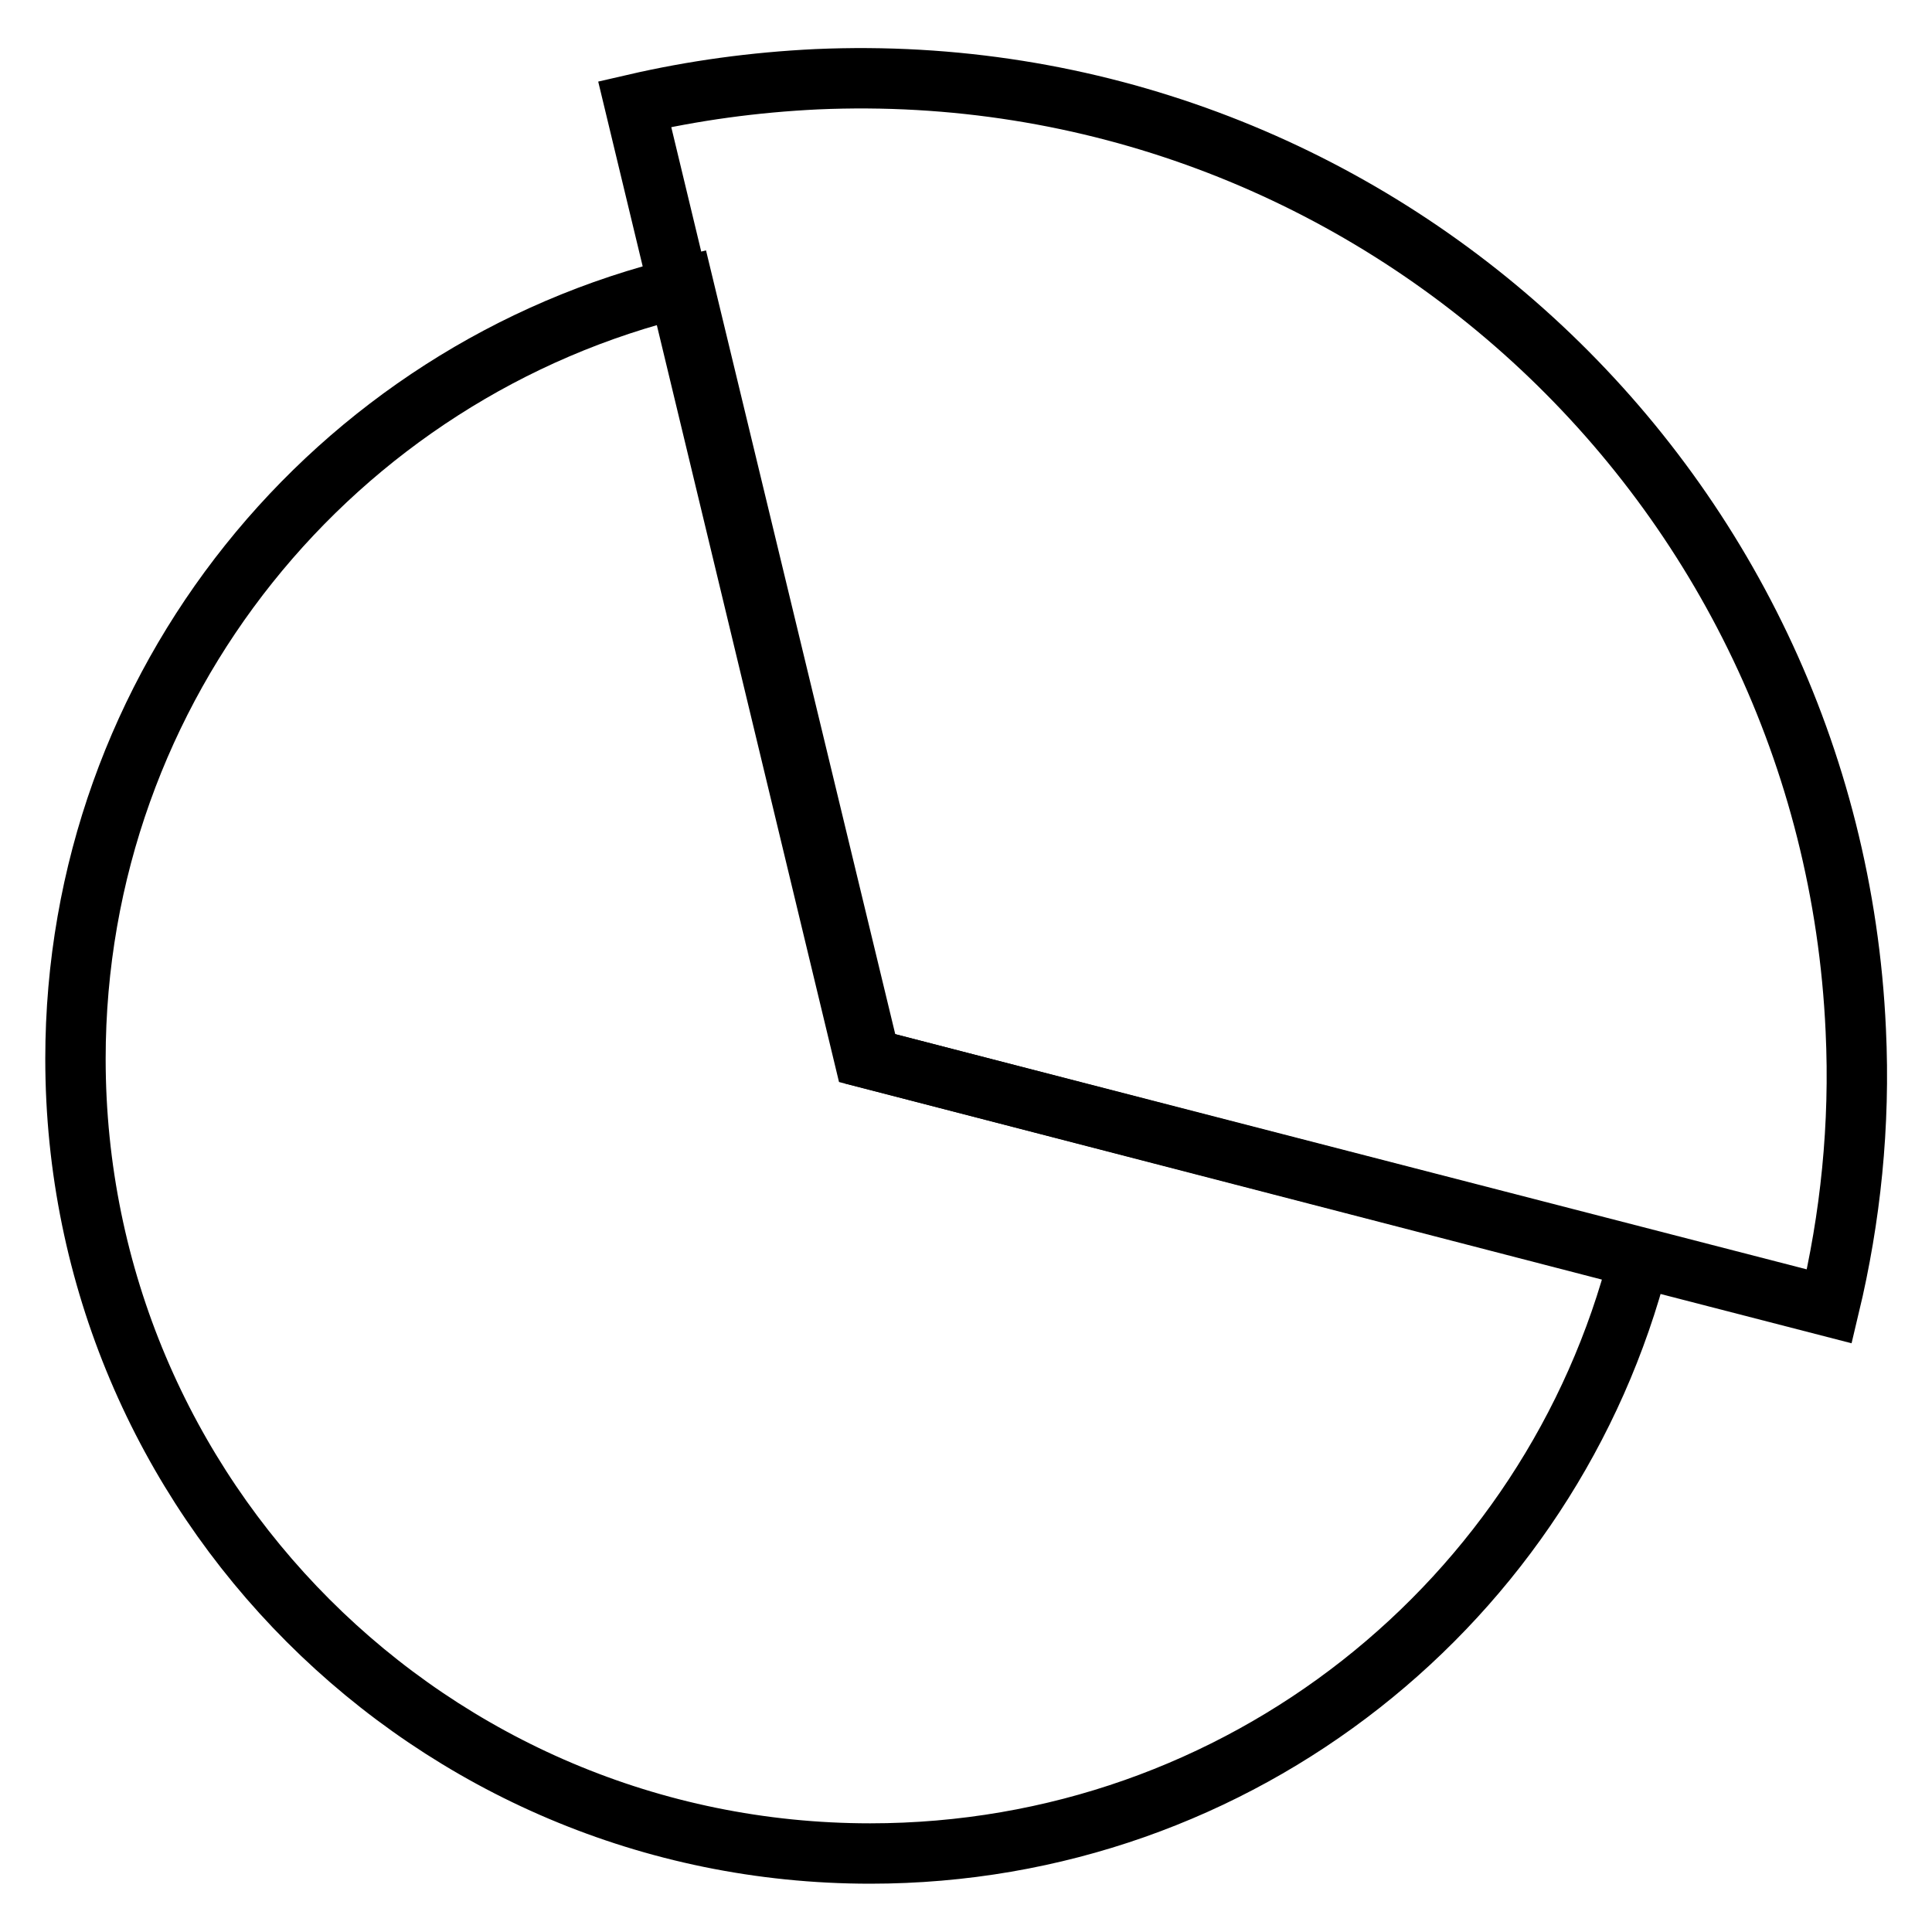
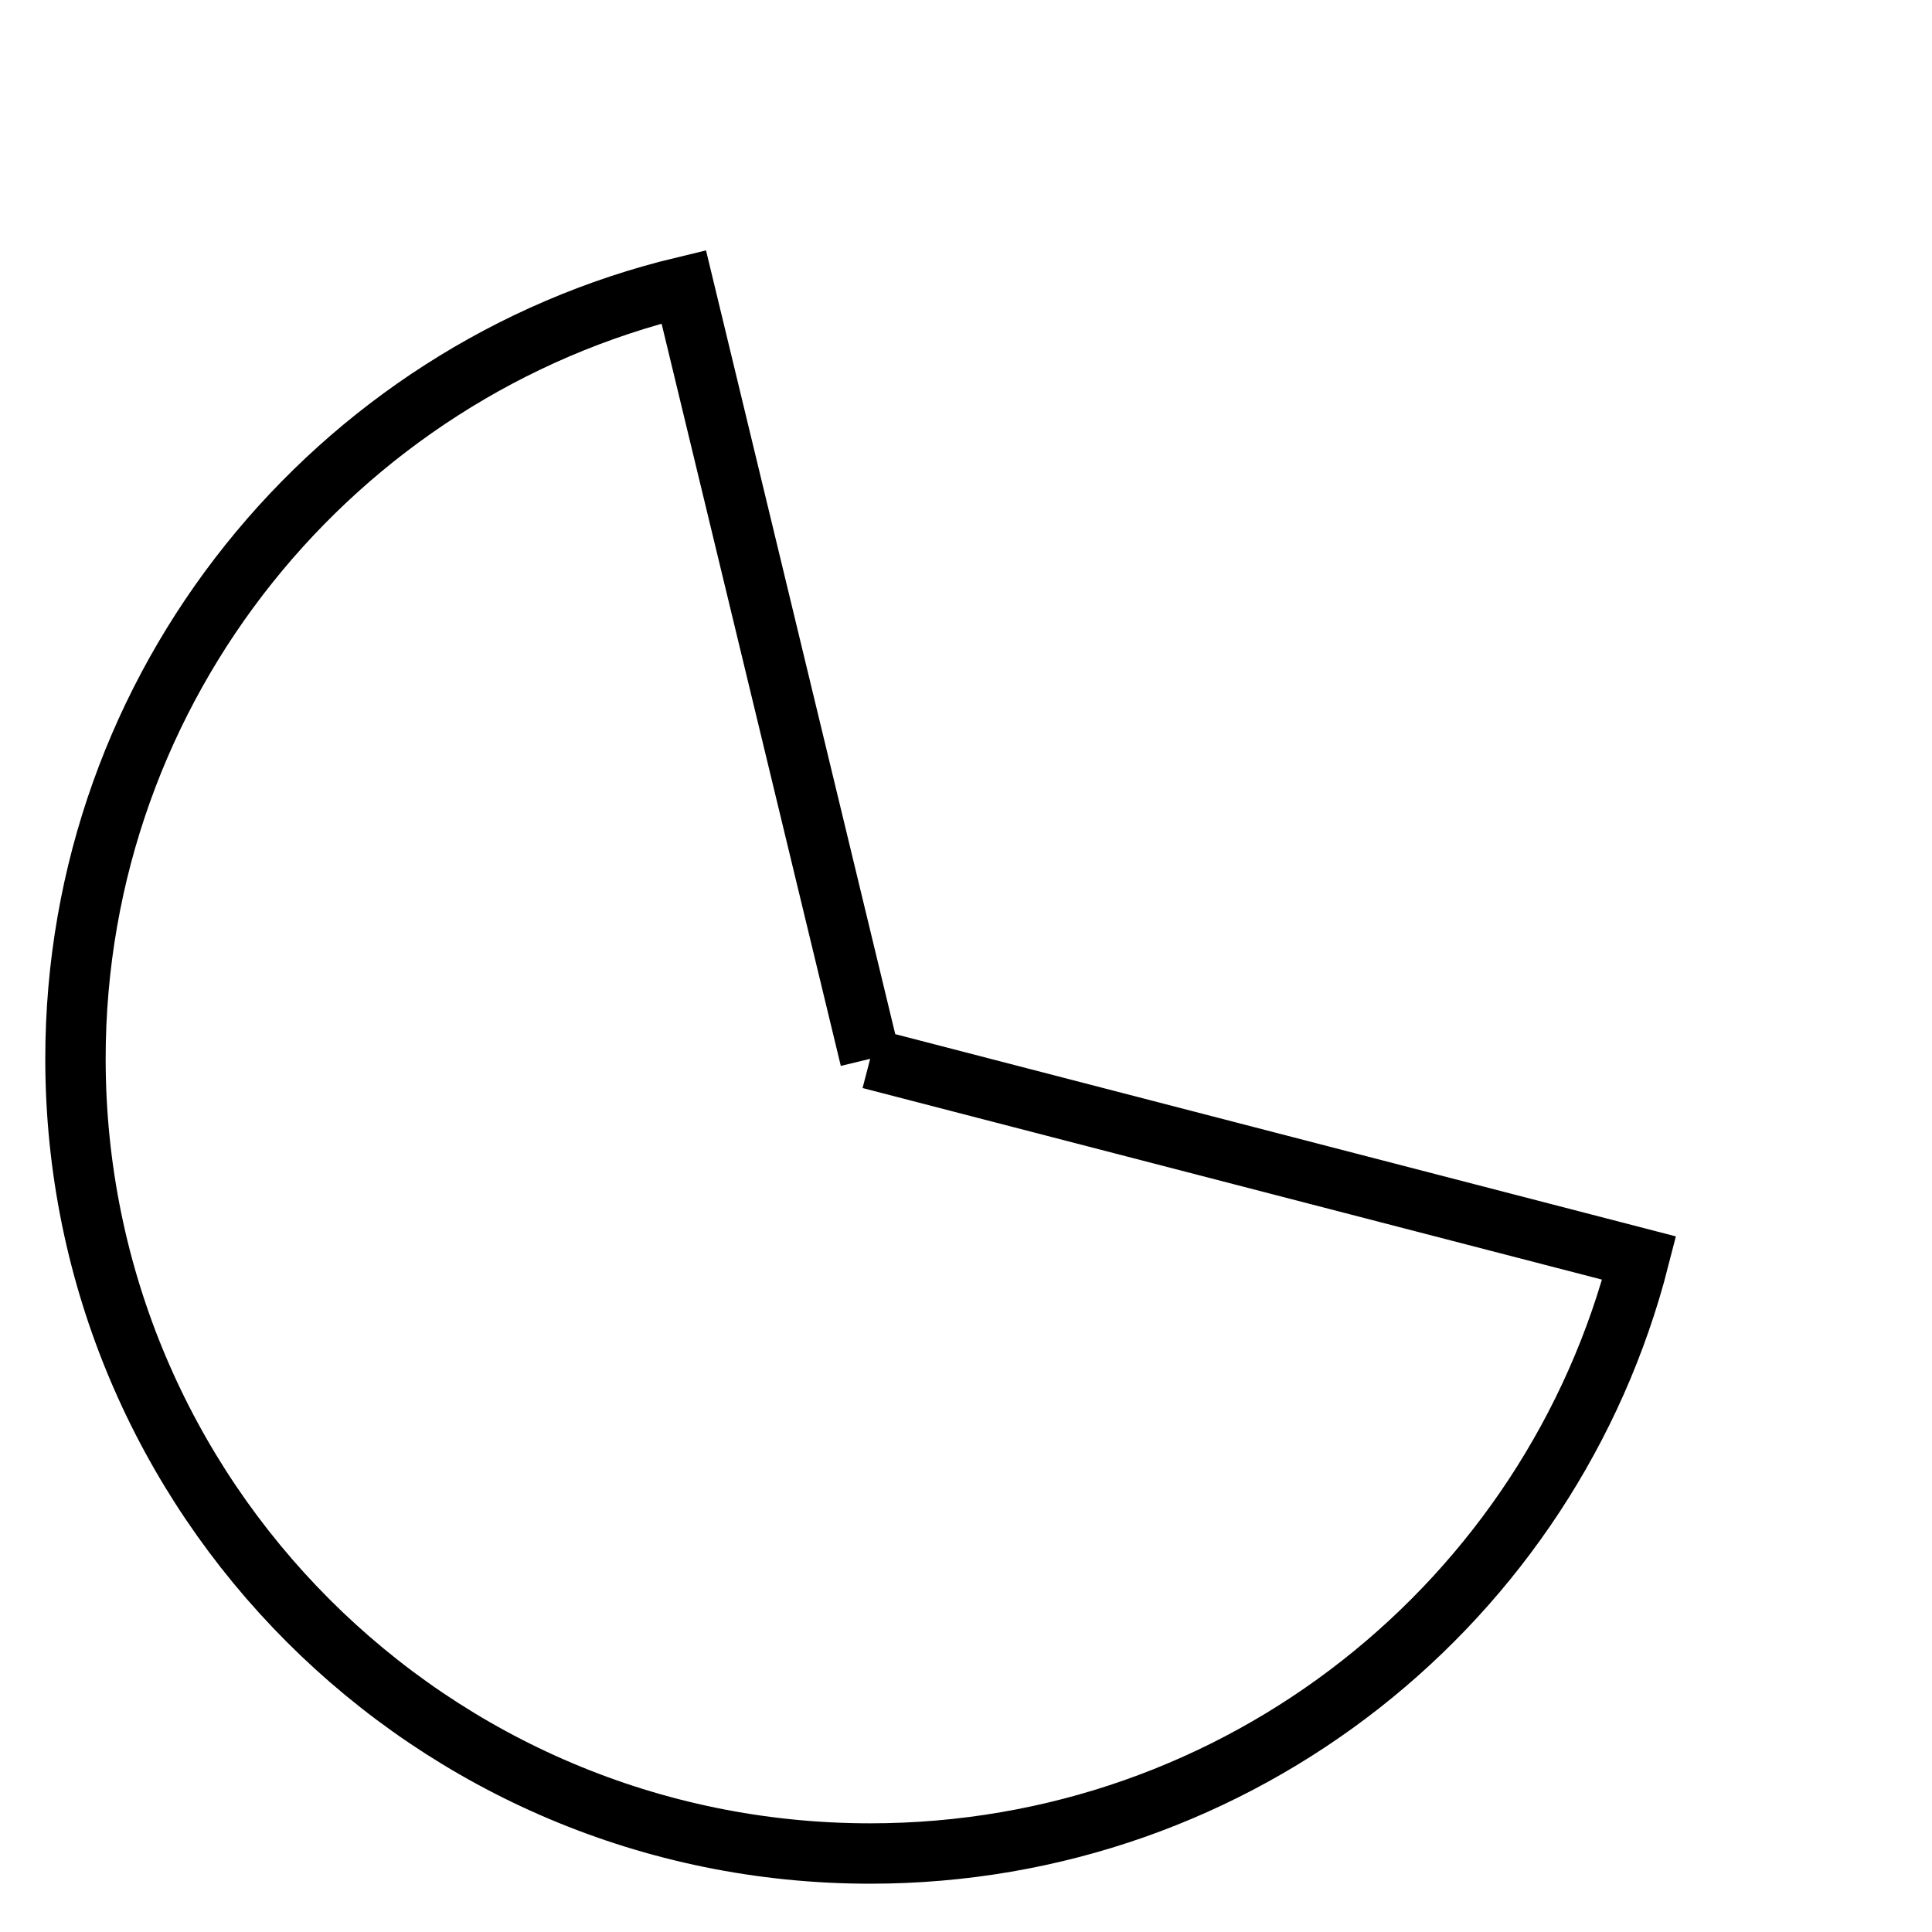
<svg xmlns="http://www.w3.org/2000/svg" version="1.1" x="0px" y="0px" viewBox="0 0 256 256" enable-background="new 0 0 256 256" xml:space="preserve">
  <g>
    <g>
-       <path stroke-width="8" fill-opacity="0" stroke="#000000" d="M115.3,140.3L90.6,38C44.4,49.1,10,90.7,10,140.3c0,58.1,47.1,105.3,105.3,105.3c49.1,0,90.3-33.5,101.9-78.9L115.3,140.3z" />
-       <path stroke-width="8" fill-opacity="0" stroke="#000000" d="M245.9,136.5c0.6,12.6-0.7,24.9-3.5,36.6l-127.9-33L84.1,13.8c7.8-1.8,15.8-2.9,24.1-3.3C181,7.3,242.6,63.7,245.9,136.5z" />
+       <path stroke-width="8" fill-opacity="0" stroke="#000000" d="M115.3,140.3L90.6,38C44.4,49.1,10,90.7,10,140.3c0,58.1,47.1,105.3,105.3,105.3c49.1,0,90.3-33.5,101.9-78.9L115.3,140.3" />
    </g>
  </g>
</svg>